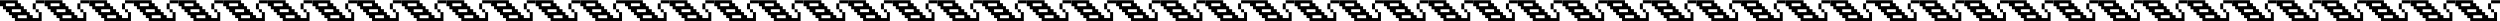
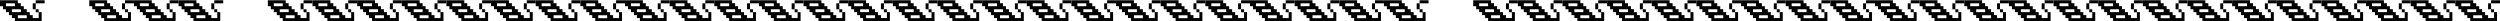
<svg xmlns="http://www.w3.org/2000/svg" version="1.1" id="Layer_1" x="0px" y="0px" viewBox="0 0 2100 18" style="enable-background:new 0 0 2100 18;" xml:space="preserve">
  <path d="M32.5,10.2H35v7.5H12.5v-2.5H10v-2.5H7.5v-2.5H5V7.8H2.5V5.2H0v-5h15v2.5h2.5v2.5H20v2.5h2.5v2.5H25v2.5h2.5v2.5h5V10.2z   M5,5.2h7.5V2.8H5V5.2z M10,10.2h7.5V7.8H10V10.2z M22.5,12.8H15v2.5h7.5V12.8z M30,2.8v5h-2.5v-5H30z M37.5,2.8H30V0.2h7.5V2.8z   M30,10.2V7.8h2.5v2.5H30z" />
-   <path d="M70,10.2h2.5v7.5H50v-2.5h-2.5v-2.5H45v-2.5h-2.5V7.8H40V5.2h-2.5v-5h15v2.5H55v2.5h2.5v2.5H60v2.5h2.5v2.5H65v2.5h5V10.2z   M42.5,5.2H50V2.8h-7.5V5.2z M47.5,10.2H55V7.8h-7.5V10.2z M60,12.8h-7.5v2.5H60V12.8z M67.5,2.8v5H65v-5H67.5z M75,2.8h-7.5V0.2H75  V2.8z M67.5,10.2V7.8H70v2.5H67.5z" />
  <path d="M107.5,10.2h2.5v7.5H87.5v-2.5H85v-2.5h-2.5v-2.5H80V7.8h-2.5V5.2H75v-5h15v2.5h2.5v2.5H95v2.5h2.5v2.5h2.5v2.5h2.5v2.5h5  V10.2z M80,5.2h7.5V2.8H80V5.2z M85,10.2h7.5V7.8H85V10.2z M97.5,12.8H90v2.5h7.5V12.8z M105,2.8v5h-2.5v-5H105z M112.5,2.8H105V0.2  h7.5V2.8z M105,10.2V7.8h2.5v2.5H105z" />
  <path d="M145,10.2h2.5v7.5H125v-2.5h-2.5v-2.5H120v-2.5h-2.5V7.8H115V5.2h-2.5v-5h15v2.5h2.5v2.5h2.5v2.5h2.5v2.5h2.5v2.5h2.5v2.5h5  V10.2z M117.5,5.2h7.5V2.8h-7.5V5.2z M122.5,10.2h7.5V7.8h-7.5V10.2z M135,12.8h-7.5v2.5h7.5V12.8z M142.5,2.8v5H140v-5H142.5z   M150,2.8h-7.5V0.2h7.5V2.8z M142.5,10.2V7.8h2.5v2.5H142.5z" />
  <path d="M182.5,10.2h2.5v7.5h-22.5v-2.5H160v-2.5h-2.5v-2.5H155V7.8h-2.5V5.2H150v-5h15v2.5h2.5v2.5h2.5v2.5h2.5v2.5h2.5v2.5h2.5  v2.5h5V10.2z M155,5.2h7.5V2.8H155V5.2z M160,10.2h7.5V7.8H160V10.2z M172.5,12.8H165v2.5h7.5V12.8z M180,2.8v5h-2.5v-5H180z   M187.5,2.8H180V0.2h7.5V2.8z M180,10.2V7.8h2.5v2.5H180z" />
-   <path d="M220,10.2h2.5v7.5H200v-2.5h-2.5v-2.5H195v-2.5h-2.5V7.8H190V5.2h-2.5v-5h15v2.5h2.5v2.5h2.5v2.5h2.5v2.5h2.5v2.5h2.5v2.5h5  V10.2z M192.5,5.2h7.5V2.8h-7.5V5.2z M197.5,10.2h7.5V7.8h-7.5V10.2z M210,12.8h-7.5v2.5h7.5V12.8z M217.5,2.8v5H215v-5H217.5z   M225,2.8h-7.5V0.2h7.5V2.8z M217.5,10.2V7.8h2.5v2.5H217.5z" />
  <path d="M257.5,10.2h2.5v7.5h-22.5v-2.5H235v-2.5h-2.5v-2.5H230V7.8h-2.5V5.2H225v-5h15v2.5h2.5v2.5h2.5v2.5h2.5v2.5h2.5v2.5h2.5  v2.5h5V10.2z M230,5.2h7.5V2.8H230V5.2z M235,10.2h7.5V7.8H235V10.2z M247.5,12.8H240v2.5h7.5V12.8z M255,2.8v5h-2.5v-5H255z   M262.5,2.8H255V0.2h7.5V2.8z M255,10.2V7.8h2.5v2.5H255z" />
  <path d="M295,10.2h2.5v7.5H275v-2.5h-2.5v-2.5H270v-2.5h-2.5V7.8H265V5.2h-2.5v-5h15v2.5h2.5v2.5h2.5v2.5h2.5v2.5h2.5v2.5h2.5v2.5h5  V10.2z M267.5,5.2h7.5V2.8h-7.5V5.2z M272.5,10.2h7.5V7.8h-7.5V10.2z M285,12.8h-7.5v2.5h7.5V12.8z M292.5,2.8v5H290v-5H292.5z   M300,2.8h-7.5V0.2h7.5V2.8z M292.5,10.2V7.8h2.5v2.5H292.5z" />
  <path d="M332.5,10.2h2.5v7.5h-22.5v-2.5H310v-2.5h-2.5v-2.5H305V7.8h-2.5V5.2H300v-5h15v2.5h2.5v2.5h2.5v2.5h2.5v2.5h2.5v2.5h2.5  v2.5h5V10.2z M305,5.2h7.5V2.8H305V5.2z M310,10.2h7.5V7.8H310V10.2z M322.5,12.8H315v2.5h7.5V12.8z M330,2.8v5h-2.5v-5H330z   M337.5,2.8H330V0.2h7.5V2.8z M330,10.2V7.8h2.5v2.5H330z" />
  <path d="M370,10.2h2.5v7.5H350v-2.5h-2.5v-2.5H345v-2.5h-2.5V7.8H340V5.2h-2.5v-5h15v2.5h2.5v2.5h2.5v2.5h2.5v2.5h2.5v2.5h2.5v2.5h5  V10.2z M342.5,5.2h7.5V2.8h-7.5V5.2z M347.5,10.2h7.5V7.8h-7.5V10.2z M360,12.8h-7.5v2.5h7.5V12.8z M367.5,2.8v5H365v-5H367.5z   M375,2.8h-7.5V0.2h7.5V2.8z M367.5,10.2V7.8h2.5v2.5H367.5z" />
  <path d="M407.5,10.2h2.5v7.5h-22.5v-2.5H385v-2.5h-2.5v-2.5H380V7.8h-2.5V5.2H375v-5h15v2.5h2.5v2.5h2.5v2.5h2.5v2.5h2.5v2.5h2.5  v2.5h5V10.2z M380,5.2h7.5V2.8H380V5.2z M385,10.2h7.5V7.8H385V10.2z M397.5,12.8H390v2.5h7.5V12.8z M405,2.8v5h-2.5v-5H405z   M412.5,2.8H405V0.2h7.5V2.8z M405,10.2V7.8h2.5v2.5H405z" />
  <path d="M445,10.2h2.5v7.5H425v-2.5h-2.5v-2.5H420v-2.5h-2.5V7.8H415V5.2h-2.5v-5h15v2.5h2.5v2.5h2.5v2.5h2.5v2.5h2.5v2.5h2.5v2.5h5  V10.2z M417.5,5.2h7.5V2.8h-7.5V5.2z M422.5,10.2h7.5V7.8h-7.5V10.2z M435,12.8h-7.5v2.5h7.5V12.8z M442.5,2.8v5H440v-5H442.5z   M450,2.8h-7.5V0.2h7.5V2.8z M442.5,10.2V7.8h2.5v2.5H442.5z" />
  <path d="M482.5,10.2h2.5v7.5h-22.5v-2.5H460v-2.5h-2.5v-2.5H455V7.8h-2.5V5.2H450v-5h15v2.5h2.5v2.5h2.5v2.5h2.5v2.5h2.5v2.5h2.5  v2.5h5V10.2z M455,5.2h7.5V2.8H455V5.2z M460,10.2h7.5V7.8H460V10.2z M472.5,12.8H465v2.5h7.5V12.8z M480,2.8v5h-2.5v-5H480z   M487.5,2.8H480V0.2h7.5V2.8z M480,10.2V7.8h2.5v2.5H480z" />
  <path d="M520,10.2h2.5v7.5H500v-2.5h-2.5v-2.5H495v-2.5h-2.5V7.8H490V5.2h-2.5v-5h15v2.5h2.5v2.5h2.5v2.5h2.5v2.5h2.5v2.5h2.5v2.5h5  V10.2z M492.5,5.2h7.5V2.8h-7.5V5.2z M497.5,10.2h7.5V7.8h-7.5V10.2z M510,12.8h-7.5v2.5h7.5V12.8z M517.5,2.8v5H515v-5H517.5z   M525,2.8h-7.5V0.2h7.5V2.8z M517.5,10.2V7.8h2.5v2.5H517.5z" />
  <path d="M557.5,10.2h2.5v7.5h-22.5v-2.5H535v-2.5h-2.5v-2.5H530V7.8h-2.5V5.2H525v-5h15v2.5h2.5v2.5h2.5v2.5h2.5v2.5h2.5v2.5h2.5  v2.5h5V10.2z M530,5.2h7.5V2.8H530V5.2z M535,10.2h7.5V7.8H535V10.2z M547.5,12.8H540v2.5h7.5V12.8z M555,2.8v5h-2.5v-5H555z   M562.5,2.8H555V0.2h7.5V2.8z M555,10.2V7.8h2.5v2.5H555z" />
  <path d="M595,10.2h2.5v7.5H575v-2.5h-2.5v-2.5H570v-2.5h-2.5V7.8H565V5.2h-2.5v-5h15v2.5h2.5v2.5h2.5v2.5h2.5v2.5h2.5v2.5h2.5v2.5h5  V10.2z M567.5,5.2h7.5V2.8h-7.5V5.2z M572.5,10.2h7.5V7.8h-7.5V10.2z M585,12.8h-7.5v2.5h7.5V12.8z M592.5,2.8v5H590v-5H592.5z   M600,2.8h-7.5V0.2h7.5V2.8z M592.5,10.2V7.8h2.5v2.5H592.5z" />
  <path d="M632.5,10.2h2.5v7.5h-22.5v-2.5H610v-2.5h-2.5v-2.5H605V7.8h-2.5V5.2H600v-5h15v2.5h2.5v2.5h2.5v2.5h2.5v2.5h2.5v2.5h2.5  v2.5h5V10.2z M605,5.2h7.5V2.8H605V5.2z M610,10.2h7.5V7.8H610V10.2z M622.5,12.8H615v2.5h7.5V12.8z M630,2.8v5h-2.5v-5H630z   M637.5,2.8H630V0.2h7.5V2.8z M630,10.2V7.8h2.5v2.5H630z" />
  <path d="M670,10.2h2.5v7.5H650v-2.5h-2.5v-2.5H645v-2.5h-2.5V7.8H640V5.2h-2.5v-5h15v2.5h2.5v2.5h2.5v2.5h2.5v2.5h2.5v2.5h2.5v2.5h5  V10.2z M642.5,5.2h7.5V2.8h-7.5V5.2z M647.5,10.2h7.5V7.8h-7.5V10.2z M660,12.8h-7.5v2.5h7.5V12.8z M667.5,2.8v5H665v-5H667.5z   M675,2.8h-7.5V0.2h7.5V2.8z M667.5,10.2V7.8h2.5v2.5H667.5z" />
  <path d="M707.5,10.2h2.5v7.5h-22.5v-2.5H685v-2.5h-2.5v-2.5H680V7.8h-2.5V5.2H675v-5h15v2.5h2.5v2.5h2.5v2.5h2.5v2.5h2.5v2.5h2.5  v2.5h5V10.2z M680,5.2h7.5V2.8H680V5.2z M685,10.2h7.5V7.8H685V10.2z M697.5,12.8H690v2.5h7.5V12.8z M705,2.8v5h-2.5v-5H705z   M712.5,2.8H705V0.2h7.5V2.8z M705,10.2V7.8h2.5v2.5H705z" />
  <path d="M745,10.2h2.5v7.5H725v-2.5h-2.5v-2.5H720v-2.5h-2.5V7.8H715V5.2h-2.5v-5h15v2.5h2.5v2.5h2.5v2.5h2.5v2.5h2.5v2.5h2.5v2.5h5  V10.2z M717.5,5.2h7.5V2.8h-7.5V5.2z M722.5,10.2h7.5V7.8h-7.5V10.2z M735,12.8h-7.5v2.5h7.5V12.8z M742.5,2.8v5H740v-5H742.5z   M750,2.8h-7.5V0.2h7.5V2.8z M742.5,10.2V7.8h2.5v2.5H742.5z" />
  <path d="M782.5,10.2h2.5v7.5h-22.5v-2.5H760v-2.5h-2.5v-2.5H755V7.8h-2.5V5.2H750v-5h15v2.5h2.5v2.5h2.5v2.5h2.5v2.5h2.5v2.5h2.5  v2.5h5V10.2z M755,5.2h7.5V2.8H755V5.2z M760,10.2h7.5V7.8H760V10.2z M772.5,12.8H765v2.5h7.5V12.8z M780,2.8v5h-2.5v-5H780z   M787.5,2.8H780V0.2h7.5V2.8z M780,10.2V7.8h2.5v2.5H780z" />
  <path d="M820,10.2h2.5v7.5H800v-2.5h-2.5v-2.5H795v-2.5h-2.5V7.8H790V5.2h-2.5v-5h15v2.5h2.5v2.5h2.5v2.5h2.5v2.5h2.5v2.5h2.5v2.5h5  V10.2z M792.5,5.2h7.5V2.8h-7.5V5.2z M797.5,10.2h7.5V7.8h-7.5V10.2z M810,12.8h-7.5v2.5h7.5V12.8z M817.5,2.8v5H815v-5H817.5z   M825,2.8h-7.5V0.2h7.5V2.8z M817.5,10.2V7.8h2.5v2.5H817.5z" />
  <path d="M857.5,10.2h2.5v7.5h-22.5v-2.5H835v-2.5h-2.5v-2.5H830V7.8h-2.5V5.2H825v-5h15v2.5h2.5v2.5h2.5v2.5h2.5v2.5h2.5v2.5h2.5  v2.5h5V10.2z M830,5.2h7.5V2.8H830V5.2z M835,10.2h7.5V7.8H835V10.2z M847.5,12.8H840v2.5h7.5V12.8z M855,2.8v5h-2.5v-5H855z   M862.5,2.8H855V0.2h7.5V2.8z M855,10.2V7.8h2.5v2.5H855z" />
  <path d="M895,10.2h2.5v7.5H875v-2.5h-2.5v-2.5H870v-2.5h-2.5V7.8H865V5.2h-2.5v-5h15v2.5h2.5v2.5h2.5v2.5h2.5v2.5h2.5v2.5h2.5v2.5h5  V10.2z M867.5,5.2h7.5V2.8h-7.5V5.2z M872.5,10.2h7.5V7.8h-7.5V10.2z M885,12.8h-7.5v2.5h7.5V12.8z M892.5,2.8v5H890v-5H892.5z   M900,2.8h-7.5V0.2h7.5V2.8z M892.5,10.2V7.8h2.5v2.5H892.5z" />
  <path d="M932.5,10.2h2.5v7.5h-22.5v-2.5H910v-2.5h-2.5v-2.5H905V7.8h-2.5V5.2H900v-5h15v2.5h2.5v2.5h2.5v2.5h2.5v2.5h2.5v2.5h2.5  v2.5h5V10.2z M905,5.2h7.5V2.8H905V5.2z M910,10.2h7.5V7.8H910V10.2z M922.5,12.8H915v2.5h7.5V12.8z M930,2.8v5h-2.5v-5H930z   M937.5,2.8H930V0.2h7.5V2.8z M930,10.2V7.8h2.5v2.5H930z" />
  <path d="M970,10.2h2.5v7.5H950v-2.5h-2.5v-2.5H945v-2.5h-2.5V7.8H940V5.2h-2.5v-5h15v2.5h2.5v2.5h2.5v2.5h2.5v2.5h2.5v2.5h2.5v2.5h5  V10.2z M942.5,5.2h7.5V2.8h-7.5V5.2z M947.5,10.2h7.5V7.8h-7.5V10.2z M960,12.8h-7.5v2.5h7.5V12.8z M967.5,2.8v5H965v-5H967.5z   M975,2.8h-7.5V0.2h7.5V2.8z M967.5,10.2V7.8h2.5v2.5H967.5z" />
  <path d="M1007.5,10.2h2.5v7.5h-22.5v-2.5H985v-2.5h-2.5v-2.5H980V7.8h-2.5V5.2H975v-5h15v2.5h2.5v2.5h2.5v2.5h2.5v2.5h2.5v2.5h2.5  v2.5h5V10.2z M980,5.2h7.5V2.8H980V5.2z M985,10.2h7.5V7.8H985V10.2z M997.5,12.8H990v2.5h7.5V12.8z M1005,2.8v5h-2.5v-5H1005z   M1012.5,2.8h-7.5V0.2h7.5V2.8z M1005,10.2V7.8h2.5v2.5H1005z" />
  <path d="M1045,10.2h2.5v7.5H1025v-2.5h-2.5v-2.5h-2.5v-2.5h-2.5V7.8h-2.5V5.2h-2.5v-5h15v2.5h2.5v2.5h2.5v2.5h2.5v2.5h2.5v2.5h2.5  v2.5h5V10.2z M1017.5,5.2h7.5V2.8h-7.5V5.2z M1022.5,10.2h7.5V7.8h-7.5V10.2z M1035,12.8h-7.5v2.5h7.5V12.8z M1042.5,2.8v5h-2.5v-5  H1042.5z M1050,2.8h-7.5V0.2h7.5V2.8z M1042.5,10.2V7.8h2.5v2.5H1042.5z" />
  <path d="M1082.5,10.2h2.5v7.5h-22.5v-2.5h-2.5v-2.5h-2.5v-2.5h-2.5V7.8h-2.5V5.2h-2.5v-5h15v2.5h2.5v2.5h2.5v2.5h2.5v2.5h2.5v2.5  h2.5v2.5h5V10.2z M1055,5.2h7.5V2.8h-7.5V5.2z M1060,10.2h7.5V7.8h-7.5V10.2z M1072.5,12.8h-7.5v2.5h7.5V12.8z M1080,2.8v5h-2.5v-5  H1080z M1087.5,2.8h-7.5V0.2h7.5V2.8z M1080,10.2V7.8h2.5v2.5H1080z" />
  <path d="M1120,10.2h2.5v7.5H1100v-2.5h-2.5v-2.5h-2.5v-2.5h-2.5V7.8h-2.5V5.2h-2.5v-5h15v2.5h2.5v2.5h2.5v2.5h2.5v2.5h2.5v2.5h2.5  v2.5h5V10.2z M1092.5,5.2h7.5V2.8h-7.5V5.2z M1097.5,10.2h7.5V7.8h-7.5V10.2z M1110,12.8h-7.5v2.5h7.5V12.8z M1117.5,2.8v5h-2.5v-5  H1117.5z M1125,2.8h-7.5V0.2h7.5V2.8z M1117.5,10.2V7.8h2.5v2.5H1117.5z" />
  <path d="M1157.5,10.2h2.5v7.5h-22.5v-2.5h-2.5v-2.5h-2.5v-2.5h-2.5V7.8h-2.5V5.2h-2.5v-5h15v2.5h2.5v2.5h2.5v2.5h2.5v2.5h2.5v2.5  h2.5v2.5h5V10.2z M1130,5.2h7.5V2.8h-7.5V5.2z M1135,10.2h7.5V7.8h-7.5V10.2z M1147.5,12.8h-7.5v2.5h7.5V12.8z M1155,2.8v5h-2.5v-5  H1155z M1162.5,2.8h-7.5V0.2h7.5V2.8z M1155,10.2V7.8h2.5v2.5H1155z" />
  <path d="M1195,10.2h2.5v7.5H1175v-2.5h-2.5v-2.5h-2.5v-2.5h-2.5V7.8h-2.5V5.2h-2.5v-5h15v2.5h2.5v2.5h2.5v2.5h2.5v2.5h2.5v2.5h2.5  v2.5h5V10.2z M1167.5,5.2h7.5V2.8h-7.5V5.2z M1172.5,10.2h7.5V7.8h-7.5V10.2z M1185,12.8h-7.5v2.5h7.5V12.8z M1192.5,2.8v5h-2.5v-5  H1192.5z M1200,2.8h-7.5V0.2h7.5V2.8z M1192.5,10.2V7.8h2.5v2.5H1192.5z" />
-   <path d="M1232.5,10.2h2.5v7.5h-22.5v-2.5h-2.5v-2.5h-2.5v-2.5h-2.5V7.8h-2.5V5.2h-2.5v-5h15v2.5h2.5v2.5h2.5v2.5h2.5v2.5h2.5v2.5  h2.5v2.5h5V10.2z M1205,5.2h7.5V2.8h-7.5V5.2z M1210,10.2h7.5V7.8h-7.5V10.2z M1222.5,12.8h-7.5v2.5h7.5V12.8z M1230,2.8v5h-2.5v-5  H1230z M1237.5,2.8h-7.5V0.2h7.5V2.8z M1230,10.2V7.8h2.5v2.5H1230z" />
  <path d="M1270,10.2h2.5v7.5H1250v-2.5h-2.5v-2.5h-2.5v-2.5h-2.5V7.8h-2.5V5.2h-2.5v-5h15v2.5h2.5v2.5h2.5v2.5h2.5v2.5h2.5v2.5h2.5  v2.5h5V10.2z M1242.5,5.2h7.5V2.8h-7.5V5.2z M1247.5,10.2h7.5V7.8h-7.5V10.2z M1260,12.8h-7.5v2.5h7.5V12.8z M1267.5,2.8v5h-2.5v-5  H1267.5z M1275,2.8h-7.5V0.2h7.5V2.8z M1267.5,10.2V7.8h2.5v2.5H1267.5z" />
  <path d="M1307.5,10.2h2.5v7.5h-22.5v-2.5h-2.5v-2.5h-2.5v-2.5h-2.5V7.8h-2.5V5.2h-2.5v-5h15v2.5h2.5v2.5h2.5v2.5h2.5v2.5h2.5v2.5  h2.5v2.5h5V10.2z M1280,5.2h7.5V2.8h-7.5V5.2z M1285,10.2h7.5V7.8h-7.5V10.2z M1297.5,12.8h-7.5v2.5h7.5V12.8z M1305,2.8v5h-2.5v-5  H1305z M1312.5,2.8h-7.5V0.2h7.5V2.8z M1305,10.2V7.8h2.5v2.5H1305z" />
  <path d="M1345,10.2h2.5v7.5H1325v-2.5h-2.5v-2.5h-2.5v-2.5h-2.5V7.8h-2.5V5.2h-2.5v-5h15v2.5h2.5v2.5h2.5v2.5h2.5v2.5h2.5v2.5h2.5  v2.5h5V10.2z M1317.5,5.2h7.5V2.8h-7.5V5.2z M1322.5,10.2h7.5V7.8h-7.5V10.2z M1335,12.8h-7.5v2.5h7.5V12.8z M1342.5,2.8v5h-2.5v-5  H1342.5z M1350,2.8h-7.5V0.2h7.5V2.8z M1342.5,10.2V7.8h2.5v2.5H1342.5z" />
  <path d="M1382.5,10.2h2.5v7.5h-22.5v-2.5h-2.5v-2.5h-2.5v-2.5h-2.5V7.8h-2.5V5.2h-2.5v-5h15v2.5h2.5v2.5h2.5v2.5h2.5v2.5h2.5v2.5  h2.5v2.5h5V10.2z M1355,5.2h7.5V2.8h-7.5V5.2z M1360,10.2h7.5V7.8h-7.5V10.2z M1372.5,12.8h-7.5v2.5h7.5V12.8z M1380,2.8v5h-2.5v-5  H1380z M1387.5,2.8h-7.5V0.2h7.5V2.8z M1380,10.2V7.8h2.5v2.5H1380z" />
  <path d="M1420,10.2h2.5v7.5H1400v-2.5h-2.5v-2.5h-2.5v-2.5h-2.5V7.8h-2.5V5.2h-2.5v-5h15v2.5h2.5v2.5h2.5v2.5h2.5v2.5h2.5v2.5h2.5  v2.5h5V10.2z M1392.5,5.2h7.5V2.8h-7.5V5.2z M1397.5,10.2h7.5V7.8h-7.5V10.2z M1410,12.8h-7.5v2.5h7.5V12.8z M1417.5,2.8v5h-2.5v-5  H1417.5z M1425,2.8h-7.5V0.2h7.5V2.8z M1417.5,10.2V7.8h2.5v2.5H1417.5z" />
  <path d="M1457.5,10.2h2.5v7.5h-22.5v-2.5h-2.5v-2.5h-2.5v-2.5h-2.5V7.8h-2.5V5.2h-2.5v-5h15v2.5h2.5v2.5h2.5v2.5h2.5v2.5h2.5v2.5  h2.5v2.5h5V10.2z M1430,5.2h7.5V2.8h-7.5V5.2z M1435,10.2h7.5V7.8h-7.5V10.2z M1447.5,12.8h-7.5v2.5h7.5V12.8z M1455,2.8v5h-2.5v-5  H1455z M1462.5,2.8h-7.5V0.2h7.5V2.8z M1455,10.2V7.8h2.5v2.5H1455z" />
  <path d="M1495,10.2h2.5v7.5H1475v-2.5h-2.5v-2.5h-2.5v-2.5h-2.5V7.8h-2.5V5.2h-2.5v-5h15v2.5h2.5v2.5h2.5v2.5h2.5v2.5h2.5v2.5h2.5  v2.5h5V10.2z M1467.5,5.2h7.5V2.8h-7.5V5.2z M1472.5,10.2h7.5V7.8h-7.5V10.2z M1485,12.8h-7.5v2.5h7.5V12.8z M1492.5,2.8v5h-2.5v-5  H1492.5z M1500,2.8h-7.5V0.2h7.5V2.8z M1492.5,10.2V7.8h2.5v2.5H1492.5z" />
  <path d="M1532.5,10.2h2.5v7.5h-22.5v-2.5h-2.5v-2.5h-2.5v-2.5h-2.5V7.8h-2.5V5.2h-2.5v-5h15v2.5h2.5v2.5h2.5v2.5h2.5v2.5h2.5v2.5  h2.5v2.5h5V10.2z M1505,5.2h7.5V2.8h-7.5V5.2z M1510,10.2h7.5V7.8h-7.5V10.2z M1522.5,12.8h-7.5v2.5h7.5V12.8z M1530,2.8v5h-2.5v-5  H1530z M1537.5,2.8h-7.5V0.2h7.5V2.8z M1530,10.2V7.8h2.5v2.5H1530z" />
  <path d="M1570,10.2h2.5v7.5H1550v-2.5h-2.5v-2.5h-2.5v-2.5h-2.5V7.8h-2.5V5.2h-2.5v-5h15v2.5h2.5v2.5h2.5v2.5h2.5v2.5h2.5v2.5h2.5  v2.5h5V10.2z M1542.5,5.2h7.5V2.8h-7.5V5.2z M1547.5,10.2h7.5V7.8h-7.5V10.2z M1560,12.8h-7.5v2.5h7.5V12.8z M1567.5,2.8v5h-2.5v-5  H1567.5z M1575,2.8h-7.5V0.2h7.5V2.8z M1567.5,10.2V7.8h2.5v2.5H1567.5z" />
  <path d="M1607.5,10.2h2.5v7.5h-22.5v-2.5h-2.5v-2.5h-2.5v-2.5h-2.5V7.8h-2.5V5.2h-2.5v-5h15v2.5h2.5v2.5h2.5v2.5h2.5v2.5h2.5v2.5  h2.5v2.5h5V10.2z M1580,5.2h7.5V2.8h-7.5V5.2z M1585,10.2h7.5V7.8h-7.5V10.2z M1597.5,12.8h-7.5v2.5h7.5V12.8z M1605,2.8v5h-2.5v-5  H1605z M1612.5,2.8h-7.5V0.2h7.5V2.8z M1605,10.2V7.8h2.5v2.5H1605z" />
  <path d="M1645,10.2h2.5v7.5H1625v-2.5h-2.5v-2.5h-2.5v-2.5h-2.5V7.8h-2.5V5.2h-2.5v-5h15v2.5h2.5v2.5h2.5v2.5h2.5v2.5h2.5v2.5h2.5  v2.5h5V10.2z M1617.5,5.2h7.5V2.8h-7.5V5.2z M1622.5,10.2h7.5V7.8h-7.5V10.2z M1635,12.8h-7.5v2.5h7.5V12.8z M1642.5,2.8v5h-2.5v-5  H1642.5z M1650,2.8h-7.5V0.2h7.5V2.8z M1642.5,10.2V7.8h2.5v2.5H1642.5z" />
  <path d="M1682.5,10.2h2.5v7.5h-22.5v-2.5h-2.5v-2.5h-2.5v-2.5h-2.5V7.8h-2.5V5.2h-2.5v-5h15v2.5h2.5v2.5h2.5v2.5h2.5v2.5h2.5v2.5  h2.5v2.5h5V10.2z M1655,5.2h7.5V2.8h-7.5V5.2z M1660,10.2h7.5V7.8h-7.5V10.2z M1672.5,12.8h-7.5v2.5h7.5V12.8z M1680,2.8v5h-2.5v-5  H1680z M1687.5,2.8h-7.5V0.2h7.5V2.8z M1680,10.2V7.8h2.5v2.5H1680z" />
  <path d="M1720,10.2h2.5v7.5H1700v-2.5h-2.5v-2.5h-2.5v-2.5h-2.5V7.8h-2.5V5.2h-2.5v-5h15v2.5h2.5v2.5h2.5v2.5h2.5v2.5h2.5v2.5h2.5  v2.5h5V10.2z M1692.5,5.2h7.5V2.8h-7.5V5.2z M1697.5,10.2h7.5V7.8h-7.5V10.2z M1710,12.8h-7.5v2.5h7.5V12.8z M1717.5,2.8v5h-2.5v-5  H1717.5z M1725,2.8h-7.5V0.2h7.5V2.8z M1717.5,10.2V7.8h2.5v2.5H1717.5z" />
  <path d="M1757.5,10.2h2.5v7.5h-22.5v-2.5h-2.5v-2.5h-2.5v-2.5h-2.5V7.8h-2.5V5.2h-2.5v-5h15v2.5h2.5v2.5h2.5v2.5h2.5v2.5h2.5v2.5  h2.5v2.5h5V10.2z M1730,5.2h7.5V2.8h-7.5V5.2z M1735,10.2h7.5V7.8h-7.5V10.2z M1747.5,12.8h-7.5v2.5h7.5V12.8z M1755,2.8v5h-2.5v-5  H1755z M1762.5,2.8h-7.5V0.2h7.5V2.8z M1755,10.2V7.8h2.5v2.5H1755z" />
  <path d="M1795,10.2h2.5v7.5H1775v-2.5h-2.5v-2.5h-2.5v-2.5h-2.5V7.8h-2.5V5.2h-2.5v-5h15v2.5h2.5v2.5h2.5v2.5h2.5v2.5h2.5v2.5h2.5  v2.5h5V10.2z M1767.5,5.2h7.5V2.8h-7.5V5.2z M1772.5,10.2h7.5V7.8h-7.5V10.2z M1785,12.8h-7.5v2.5h7.5V12.8z M1792.5,2.8v5h-2.5v-5  H1792.5z M1800,2.8h-7.5V0.2h7.5V2.8z M1792.5,10.2V7.8h2.5v2.5H1792.5z" />
  <path d="M1832.5,10.2h2.5v7.5h-22.5v-2.5h-2.5v-2.5h-2.5v-2.5h-2.5V7.8h-2.5V5.2h-2.5v-5h15v2.5h2.5v2.5h2.5v2.5h2.5v2.5h2.5v2.5  h2.5v2.5h5V10.2z M1805,5.2h7.5V2.8h-7.5V5.2z M1810,10.2h7.5V7.8h-7.5V10.2z M1822.5,12.8h-7.5v2.5h7.5V12.8z M1830,2.8v5h-2.5v-5  H1830z M1837.5,2.8h-7.5V0.2h7.5V2.8z M1830,10.2V7.8h2.5v2.5H1830z" />
  <path d="M1870,10.2h2.5v7.5H1850v-2.5h-2.5v-2.5h-2.5v-2.5h-2.5V7.8h-2.5V5.2h-2.5v-5h15v2.5h2.5v2.5h2.5v2.5h2.5v2.5h2.5v2.5h2.5  v2.5h5V10.2z M1842.5,5.2h7.5V2.8h-7.5V5.2z M1847.5,10.2h7.5V7.8h-7.5V10.2z M1860,12.8h-7.5v2.5h7.5V12.8z M1867.5,2.8v5h-2.5v-5  H1867.5z M1875,2.8h-7.5V0.2h7.5V2.8z M1867.5,10.2V7.8h2.5v2.5H1867.5z" />
  <path d="M1907.5,10.2h2.5v7.5h-22.5v-2.5h-2.5v-2.5h-2.5v-2.5h-2.5V7.8h-2.5V5.2h-2.5v-5h15v2.5h2.5v2.5h2.5v2.5h2.5v2.5h2.5v2.5  h2.5v2.5h5V10.2z M1880,5.2h7.5V2.8h-7.5V5.2z M1885,10.2h7.5V7.8h-7.5V10.2z M1897.5,12.8h-7.5v2.5h7.5V12.8z M1905,2.8v5h-2.5v-5  H1905z M1912.5,2.8h-7.5V0.2h7.5V2.8z M1905,10.2V7.8h2.5v2.5H1905z" />
  <path d="M1945,10.2h2.5v7.5H1925v-2.5h-2.5v-2.5h-2.5v-2.5h-2.5V7.8h-2.5V5.2h-2.5v-5h15v2.5h2.5v2.5h2.5v2.5h2.5v2.5h2.5v2.5h2.5  v2.5h5V10.2z M1917.5,5.2h7.5V2.8h-7.5V5.2z M1922.5,10.2h7.5V7.8h-7.5V10.2z M1935,12.8h-7.5v2.5h7.5V12.8z M1942.5,2.8v5h-2.5v-5  H1942.5z M1950,2.8h-7.5V0.2h7.5V2.8z M1942.5,10.2V7.8h2.5v2.5H1942.5z" />
  <path d="M1982.5,10.2h2.5v7.5h-22.5v-2.5h-2.5v-2.5h-2.5v-2.5h-2.5V7.8h-2.5V5.2h-2.5v-5h15v2.5h2.5v2.5h2.5v2.5h2.5v2.5h2.5v2.5  h2.5v2.5h5V10.2z M1955,5.2h7.5V2.8h-7.5V5.2z M1960,10.2h7.5V7.8h-7.5V10.2z M1972.5,12.8h-7.5v2.5h7.5V12.8z M1980,2.8v5h-2.5v-5  H1980z M1987.5,2.8h-7.5V0.2h7.5V2.8z M1980,10.2V7.8h2.5v2.5H1980z" />
  <path d="M2020,10.2h2.5v7.5H2000v-2.5h-2.5v-2.5h-2.5v-2.5h-2.5V7.8h-2.5V5.2h-2.5v-5h15v2.5h2.5v2.5h2.5v2.5h2.5v2.5h2.5v2.5h2.5  v2.5h5V10.2z M1992.5,5.2h7.5V2.8h-7.5V5.2z M1997.5,10.2h7.5V7.8h-7.5V10.2z M2010,12.8h-7.5v2.5h7.5V12.8z M2017.5,2.8v5h-2.5v-5  H2017.5z M2025,2.8h-7.5V0.2h7.5V2.8z M2017.5,10.2V7.8h2.5v2.5H2017.5z" />
  <path d="M2057.5,10.2h2.5v7.5h-22.5v-2.5h-2.5v-2.5h-2.5v-2.5h-2.5V7.8h-2.5V5.2h-2.5v-5h15v2.5h2.5v2.5h2.5v2.5h2.5v2.5h2.5v2.5  h2.5v2.5h5V10.2z M2030,5.2h7.5V2.8h-7.5V5.2z M2035,10.2h7.5V7.8h-7.5V10.2z M2047.5,12.8h-7.5v2.5h7.5V12.8z M2055,2.8v5h-2.5v-5  H2055z M2062.5,2.8h-7.5V0.2h7.5V2.8z M2055,10.2V7.8h2.5v2.5H2055z" />
  <path d="M2095,10.2h2.5v7.5H2075v-2.5h-2.5v-2.5h-2.5v-2.5h-2.5V7.8h-2.5V5.2h-2.5v-5h15v2.5h2.5v2.5h2.5v2.5h2.5v2.5h2.5v2.5h2.5  v2.5h5V10.2z M2067.5,5.2h7.5V2.8h-7.5V5.2z M2072.5,10.2h7.5V7.8h-7.5V10.2z M2085,12.8h-7.5v2.5h7.5V12.8z M2092.5,2.8v5h-2.5v-5  H2092.5z M2100,2.8h-7.5V0.2h7.5V2.8z M2092.5,10.2V7.8h2.5v2.5H2092.5z" />
</svg>